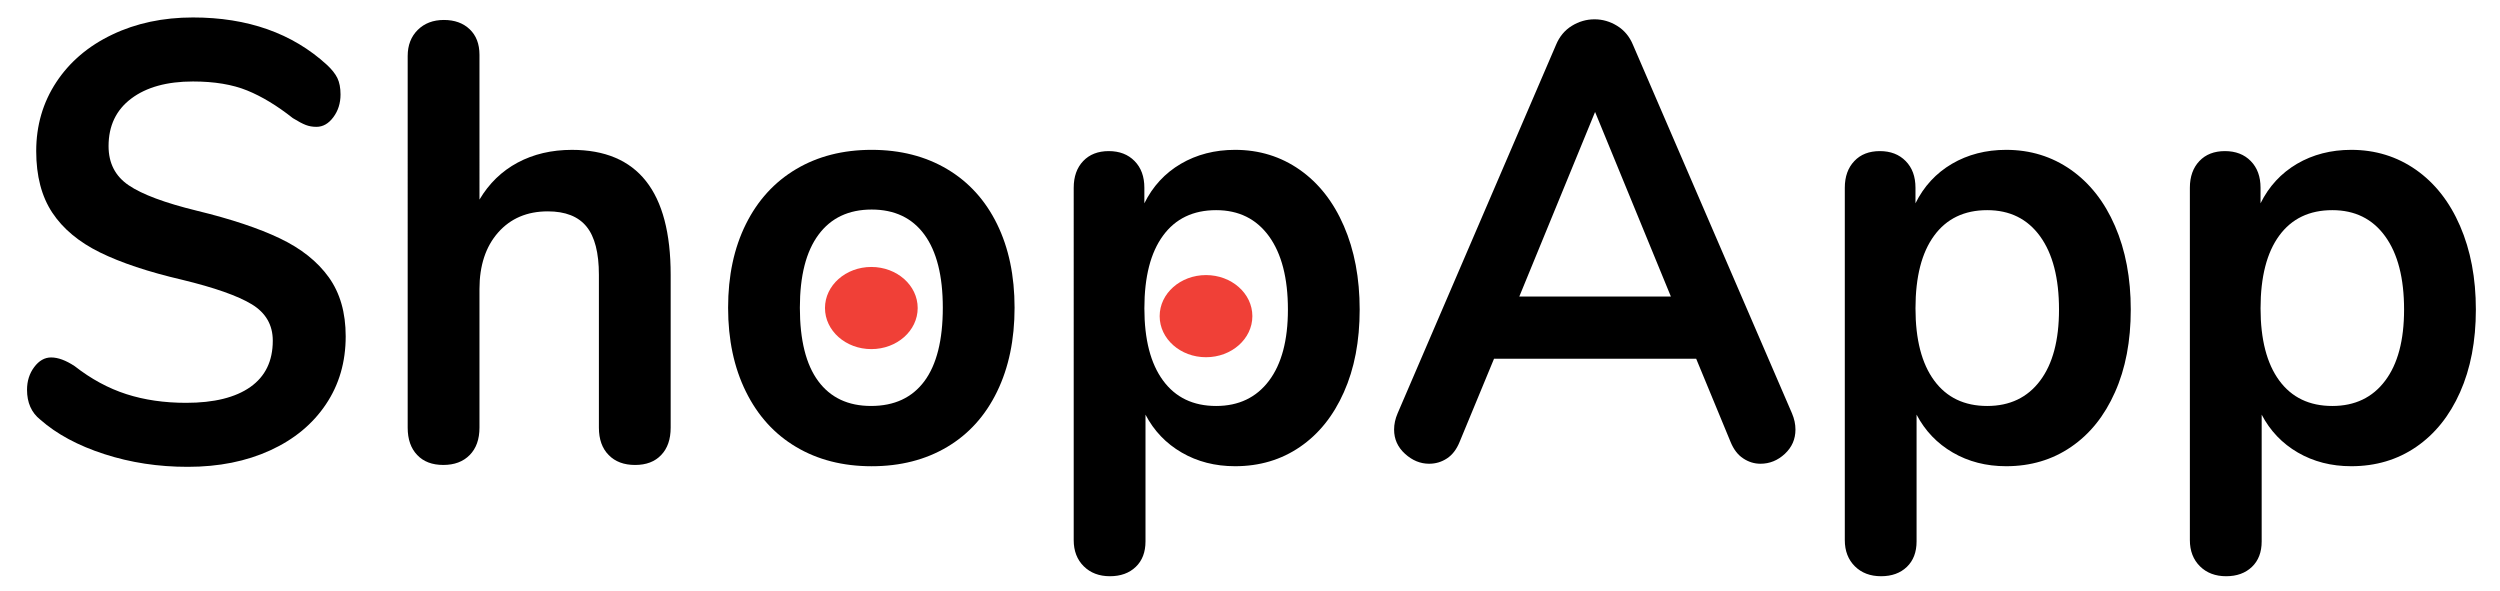
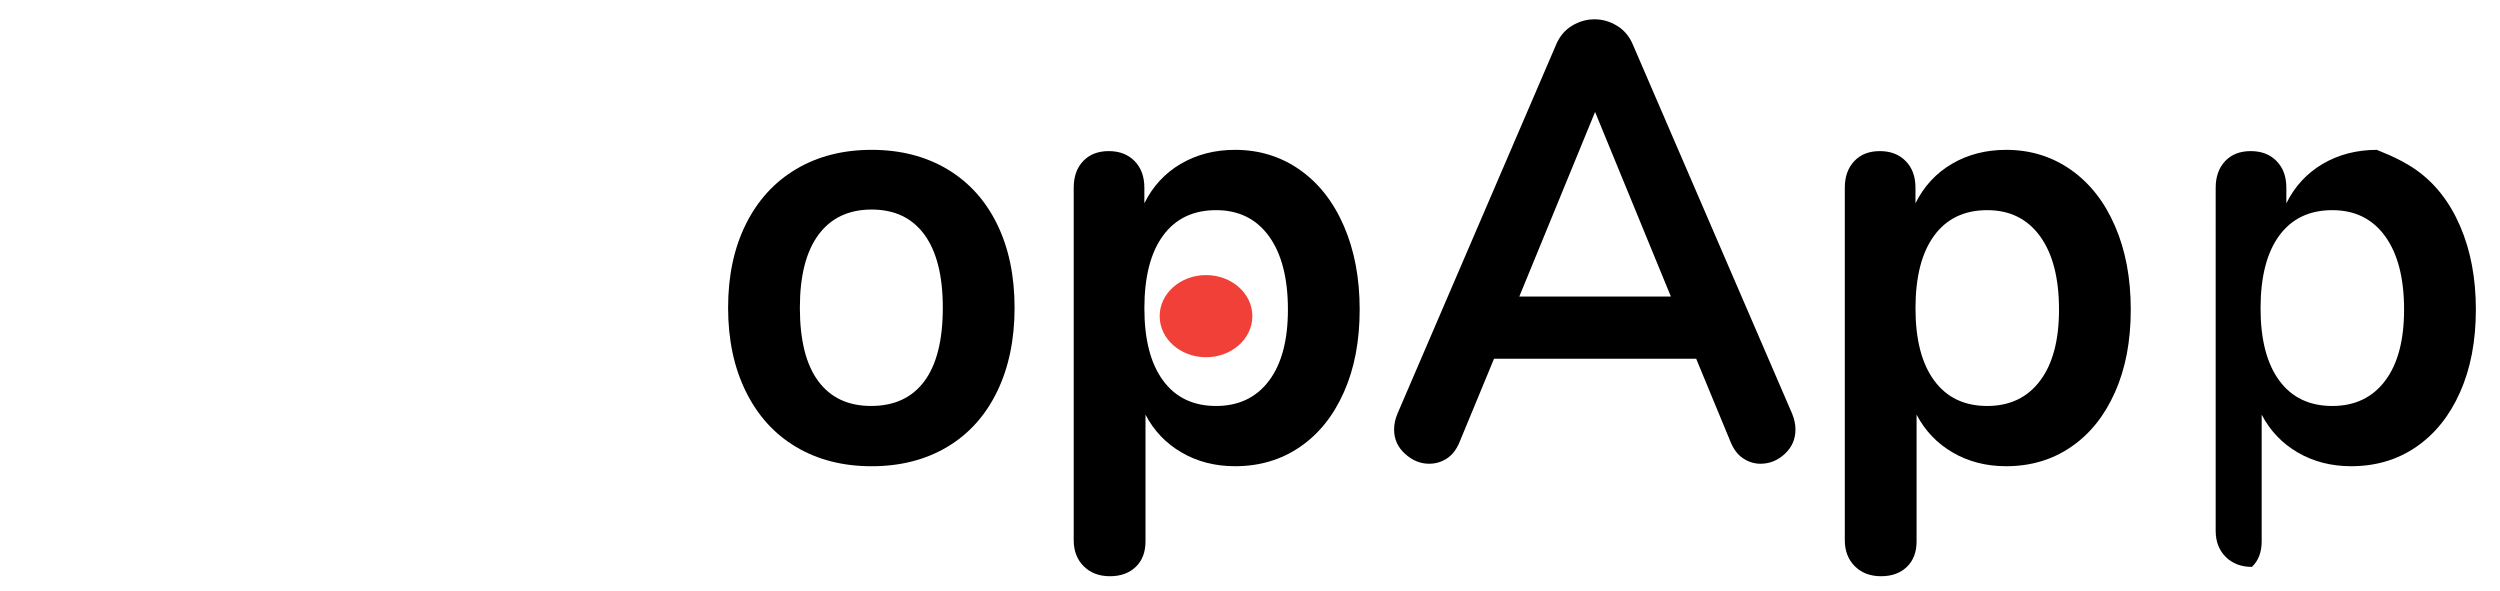
<svg xmlns="http://www.w3.org/2000/svg" version="1.1" id="Layer_1" x="0px" y="0px" width="143.167px" height="33.833px" viewBox="-14.408 -1.5 143.167 33.833" enable-background="new -14.408 -1.5 143.167 33.833" xml:space="preserve">
  <g>
-     <path fill="#F04037" d="M38.145,16.139c0,1.301-1.188,2.353-2.655,2.353l0,0c-1.466,0-2.654-1.052-2.654-2.353l0,0   c0-1.298,1.188-2.351,2.654-2.351l0,0C36.957,13.788,38.145,14.841,38.145,16.139L38.145,16.139z" />
    <path fill="#F04037" d="M57.311,16.604c0,1.301-1.188,2.353-2.655,2.353l0,0c-1.466,0-2.654-1.052-2.654-2.353l0,0   c0-1.298,1.188-2.351,2.654-2.351l0,0C56.123,14.253,57.311,15.306,57.311,16.604L57.311,16.604z" />
    <g>
-       <path d="M-8.437,24.504c-1.502-0.486-2.724-1.143-3.667-1.975c-0.505-0.402-0.756-0.972-0.756-1.707    c0-0.498,0.136-0.932,0.411-1.299c0.273-0.367,0.597-0.553,0.97-0.553c0.395,0,0.845,0.166,1.349,0.499    c0.942,0.736,1.929,1.27,2.959,1.602c1.031,0.332,2.171,0.498,3.42,0.498c1.599,0,2.827-0.304,3.682-0.908    c0.856-0.605,1.283-1.488,1.283-2.651c0-0.901-0.401-1.595-1.2-2.082c-0.801-0.487-2.132-0.956-3.995-1.407    c-1.93-0.45-3.496-0.973-4.703-1.566c-1.204-0.593-2.115-1.351-2.729-2.277c-0.613-0.925-0.921-2.101-0.921-3.524    c0-1.471,0.385-2.788,1.151-3.95c0.768-1.163,1.834-2.072,3.206-2.724C-6.609-0.174-5.067-0.5-3.357-0.5    c3.134,0,5.688,0.903,7.661,2.705c0.285,0.262,0.487,0.517,0.609,0.766c0.12,0.248,0.18,0.563,0.18,0.942    c0,0.499-0.138,0.932-0.411,1.299c-0.274,0.369-0.597,0.552-0.97,0.552c-0.22,0-0.421-0.035-0.606-0.106    C2.917,5.586,2.671,5.456,2.364,5.266C1.464,4.555,0.593,4.026-0.25,3.683c-0.845-0.344-1.879-0.517-3.107-0.517    c-1.491,0-2.669,0.327-3.535,0.979c-0.867,0.652-1.299,1.56-1.299,2.723c0,0.973,0.382,1.72,1.151,2.241    c0.767,0.523,2.072,1.01,3.913,1.46c1.951,0.475,3.533,1.002,4.751,1.584c1.217,0.581,2.148,1.323,2.796,2.225    c0.646,0.901,0.969,2.029,0.969,3.381c0,1.473-0.377,2.771-1.134,3.896c-0.755,1.129-1.819,2.009-3.189,2.636    c-1.371,0.628-2.944,0.943-4.72,0.943C-5.343,25.236-6.936,24.992-8.437,24.504z" />
-       <path d="M23.999,14.236v8.756c0,0.666-0.181,1.188-0.543,1.565c-0.361,0.382-0.859,0.57-1.494,0.57    c-0.637,0-1.142-0.188-1.514-0.57c-0.373-0.378-0.559-0.899-0.559-1.565v-8.756c0-1.257-0.236-2.178-0.707-2.758    c-0.472-0.582-1.211-0.874-2.219-0.874c-1.184,0-2.133,0.404-2.845,1.211c-0.711,0.807-1.068,1.887-1.068,3.238v7.938    c0,0.666-0.187,1.188-0.558,1.565c-0.375,0.382-0.878,0.57-1.513,0.57c-0.636,0-1.135-0.188-1.496-0.57    c-0.362-0.378-0.544-0.899-0.544-1.565V1.706c0-0.616,0.193-1.114,0.578-1.495c0.382-0.378,0.88-0.568,1.495-0.568    c0.612,0,1.106,0.177,1.48,0.535c0.371,0.355,0.558,0.84,0.558,1.458V9.93c0.547-0.925,1.278-1.632,2.187-2.119    c0.909-0.485,1.945-0.729,3.106-0.729C22.114,7.082,23.999,9.466,23.999,14.236z" />
      <path d="M31.184,24.096c-1.239-0.734-2.199-1.792-2.877-3.169c-0.68-1.375-1.019-2.977-1.019-4.805    c0-1.828,0.339-3.421,1.019-4.788c0.678-1.364,1.638-2.414,2.877-3.149c1.239-0.735,2.679-1.104,4.324-1.104    c1.644,0,3.085,0.369,4.324,1.104c1.237,0.735,2.191,1.785,2.859,3.149c0.669,1.366,1.002,2.96,1.002,4.788    c0,1.828-0.333,3.43-1.002,4.805c-0.668,1.377-1.623,2.435-2.859,3.169c-1.239,0.736-2.681,1.104-4.324,1.104    C33.863,25.2,32.423,24.832,31.184,24.096z M38.533,20.324c0.7-0.948,1.051-2.351,1.051-4.202c0-1.828-0.351-3.22-1.051-4.182    c-0.703-0.961-1.711-1.44-3.025-1.44c-1.315,0-2.33,0.479-3.042,1.44c-0.713,0.962-1.068,2.354-1.068,4.182    c0,1.852,0.35,3.254,1.051,4.202c0.701,0.949,1.71,1.424,3.025,1.424C36.811,21.748,37.83,21.273,38.533,20.324z" />
      <path d="M60.02,8.22c1.086,0.76,1.931,1.834,2.531,3.221c0.604,1.389,0.905,2.986,0.905,4.787c0,1.806-0.301,3.383-0.905,4.734    c-0.601,1.354-1.439,2.398-2.515,3.133c-1.074,0.736-2.313,1.104-3.715,1.104c-1.14,0-2.16-0.261-3.057-0.783    c-0.899-0.521-1.591-1.246-2.073-2.17v7.259c0,0.617-0.186,1.104-0.559,1.46c-0.373,0.357-0.867,0.534-1.479,0.534    c-0.615,0-1.114-0.19-1.496-0.568c-0.384-0.38-0.577-0.879-0.577-1.497V9.252c0-0.641,0.182-1.149,0.543-1.529    c0.362-0.38,0.851-0.57,1.465-0.57c0.612,0,1.106,0.19,1.478,0.57c0.374,0.38,0.56,0.888,0.56,1.529v0.89    c0.481-0.972,1.179-1.727,2.088-2.261c0.91-0.532,1.945-0.8,3.107-0.8C57.702,7.082,58.937,7.462,60.02,8.22z M58.263,20.305    c0.722-0.96,1.084-2.318,1.084-4.076c0-1.801-0.362-3.201-1.084-4.2c-0.725-0.996-1.733-1.494-3.026-1.494    c-1.316,0-2.331,0.486-3.042,1.46c-0.713,0.972-1.068,2.36-1.068,4.164c0,1.781,0.355,3.159,1.068,4.13    c0.712,0.972,1.726,1.46,3.042,1.46C56.53,21.748,57.538,21.266,58.263,20.305z" />
      <path d="M88.412,23.101c0,0.548-0.201,1.008-0.606,1.388c-0.408,0.379-0.872,0.568-1.399,0.568c-0.349,0-0.679-0.101-0.984-0.304    c-0.309-0.2-0.549-0.514-0.725-0.941l-1.972-4.77H71.151l-1.974,4.77c-0.175,0.428-0.416,0.741-0.723,0.941    c-0.308,0.203-0.646,0.304-1.021,0.304c-0.503,0-0.964-0.189-1.38-0.568c-0.418-0.38-0.626-0.84-0.626-1.388    c0-0.309,0.067-0.616,0.199-0.925l9.075-21.11c0.197-0.474,0.499-0.836,0.903-1.085c0.405-0.25,0.842-0.375,1.3-0.375    c0.461,0,0.892,0.125,1.298,0.375c0.403,0.249,0.708,0.611,0.904,1.085l9.109,21.11C88.346,22.484,88.412,22.792,88.412,23.101z     M72.598,15.481h8.68l-4.341-10.57L72.598,15.481z" />
      <path d="M104.181,8.22c1.083,0.76,1.93,1.834,2.529,3.221c0.605,1.389,0.904,2.986,0.904,4.787c0,1.806-0.299,3.383-0.904,4.734    c-0.6,1.354-1.438,2.398-2.515,3.133c-1.074,0.736-2.313,1.104-3.717,1.104c-1.14,0-2.158-0.261-3.056-0.783    c-0.898-0.521-1.589-1.246-2.074-2.17v7.259c0,0.617-0.186,1.104-0.557,1.46c-0.373,0.357-0.865,0.534-1.478,0.534    c-0.615,0-1.117-0.19-1.498-0.568c-0.383-0.38-0.577-0.879-0.577-1.497V9.252c0-0.641,0.184-1.149,0.546-1.529    c0.357-0.38,0.848-0.57,1.462-0.57c0.612,0,1.104,0.19,1.478,0.57c0.374,0.38,0.561,0.888,0.561,1.529v0.89    c0.481-0.972,1.18-1.727,2.088-2.261c0.91-0.532,1.946-0.8,3.105-0.8C101.863,7.082,103.095,7.462,104.181,8.22z M102.42,20.305    c0.724-0.96,1.085-2.318,1.085-4.076c0-1.801-0.361-3.201-1.085-4.2c-0.724-0.996-1.731-1.494-3.026-1.494    c-1.313,0-2.328,0.486-3.04,1.46c-0.713,0.972-1.068,2.36-1.068,4.164c0,1.781,0.355,3.159,1.068,4.13    c0.712,0.972,1.727,1.46,3.04,1.46C100.689,21.748,101.697,21.266,102.42,20.305z" />
-       <path d="M123.941,8.22c1.085,0.76,1.931,1.834,2.531,3.221c0.603,1.389,0.905,2.986,0.905,4.787c0,1.806-0.303,3.383-0.905,4.734    c-0.601,1.354-1.443,2.398-2.515,3.133c-1.074,0.736-2.313,1.104-3.717,1.104c-1.139,0-2.158-0.261-3.058-0.783    c-0.897-0.521-1.588-1.246-2.071-2.17v7.259c0,0.617-0.186,1.104-0.559,1.46c-0.374,0.357-0.865,0.534-1.478,0.534    c-0.614,0-1.115-0.19-1.497-0.568c-0.383-0.38-0.578-0.879-0.578-1.497V9.252c0-0.641,0.185-1.149,0.545-1.529    c0.36-0.38,0.85-0.57,1.463-0.57s1.107,0.19,1.479,0.57c0.373,0.38,0.56,0.888,0.56,1.529v0.89    c0.481-0.972,1.181-1.727,2.088-2.261c0.91-0.532,1.947-0.8,3.106-0.8C121.622,7.082,122.857,7.462,123.941,8.22z M122.181,20.305    c0.725-0.96,1.085-2.318,1.085-4.076c0-1.801-0.36-3.201-1.085-4.2c-0.722-0.996-1.73-1.494-3.024-1.494    c-1.316,0-2.329,0.486-3.042,1.46c-0.711,0.972-1.068,2.36-1.068,4.164c0,1.781,0.357,3.159,1.068,4.13    c0.713,0.972,1.726,1.46,3.042,1.46C120.45,21.748,121.459,21.266,122.181,20.305z" />
+       <path d="M123.941,8.22c1.085,0.76,1.931,1.834,2.531,3.221c0.603,1.389,0.905,2.986,0.905,4.787c0,1.806-0.303,3.383-0.905,4.734    c-0.601,1.354-1.443,2.398-2.515,3.133c-1.074,0.736-2.313,1.104-3.717,1.104c-1.139,0-2.158-0.261-3.058-0.783    c-0.897-0.521-1.588-1.246-2.071-2.17v7.259c0,0.617-0.186,1.104-0.559,1.46c-0.614,0-1.115-0.19-1.497-0.568c-0.383-0.38-0.578-0.879-0.578-1.497V9.252c0-0.641,0.185-1.149,0.545-1.529    c0.36-0.38,0.85-0.57,1.463-0.57s1.107,0.19,1.479,0.57c0.373,0.38,0.56,0.888,0.56,1.529v0.89    c0.481-0.972,1.181-1.727,2.088-2.261c0.91-0.532,1.947-0.8,3.106-0.8C121.622,7.082,122.857,7.462,123.941,8.22z M122.181,20.305    c0.725-0.96,1.085-2.318,1.085-4.076c0-1.801-0.36-3.201-1.085-4.2c-0.722-0.996-1.73-1.494-3.024-1.494    c-1.316,0-2.329,0.486-3.042,1.46c-0.711,0.972-1.068,2.36-1.068,4.164c0,1.781,0.357,3.159,1.068,4.13    c0.713,0.972,1.726,1.46,3.042,1.46C120.45,21.748,121.459,21.266,122.181,20.305z" />
    </g>
  </g>
</svg>